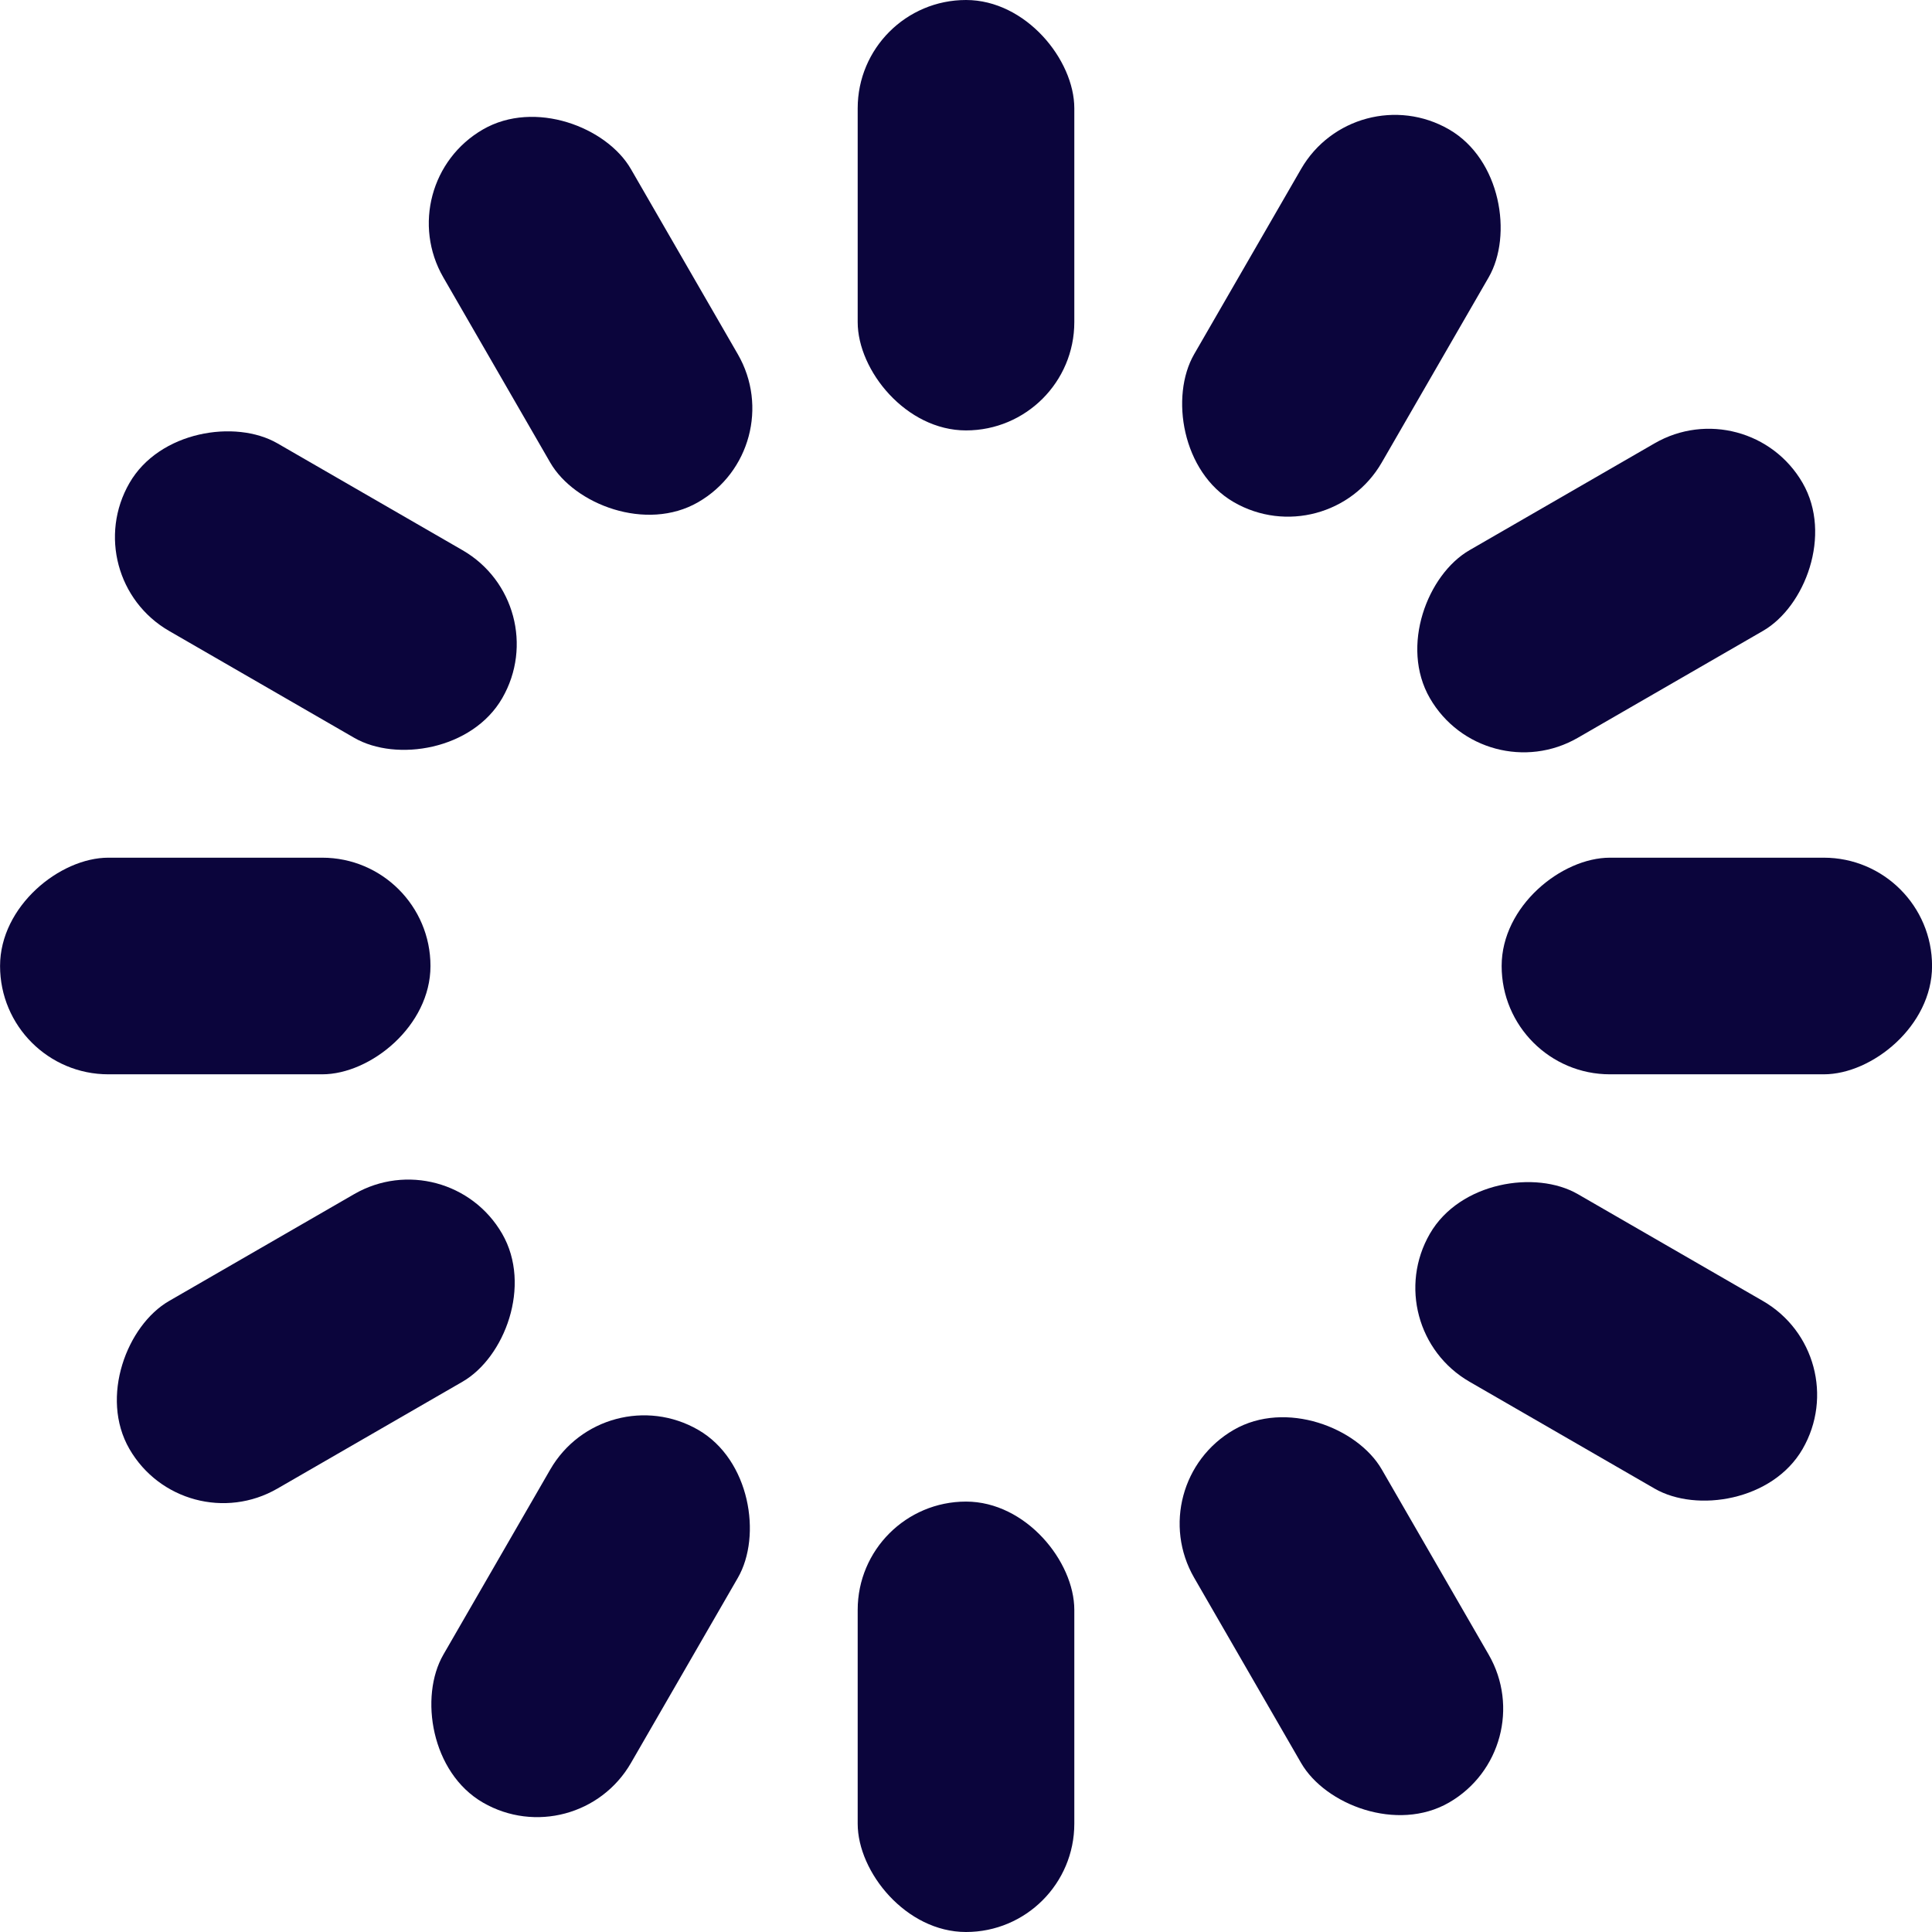
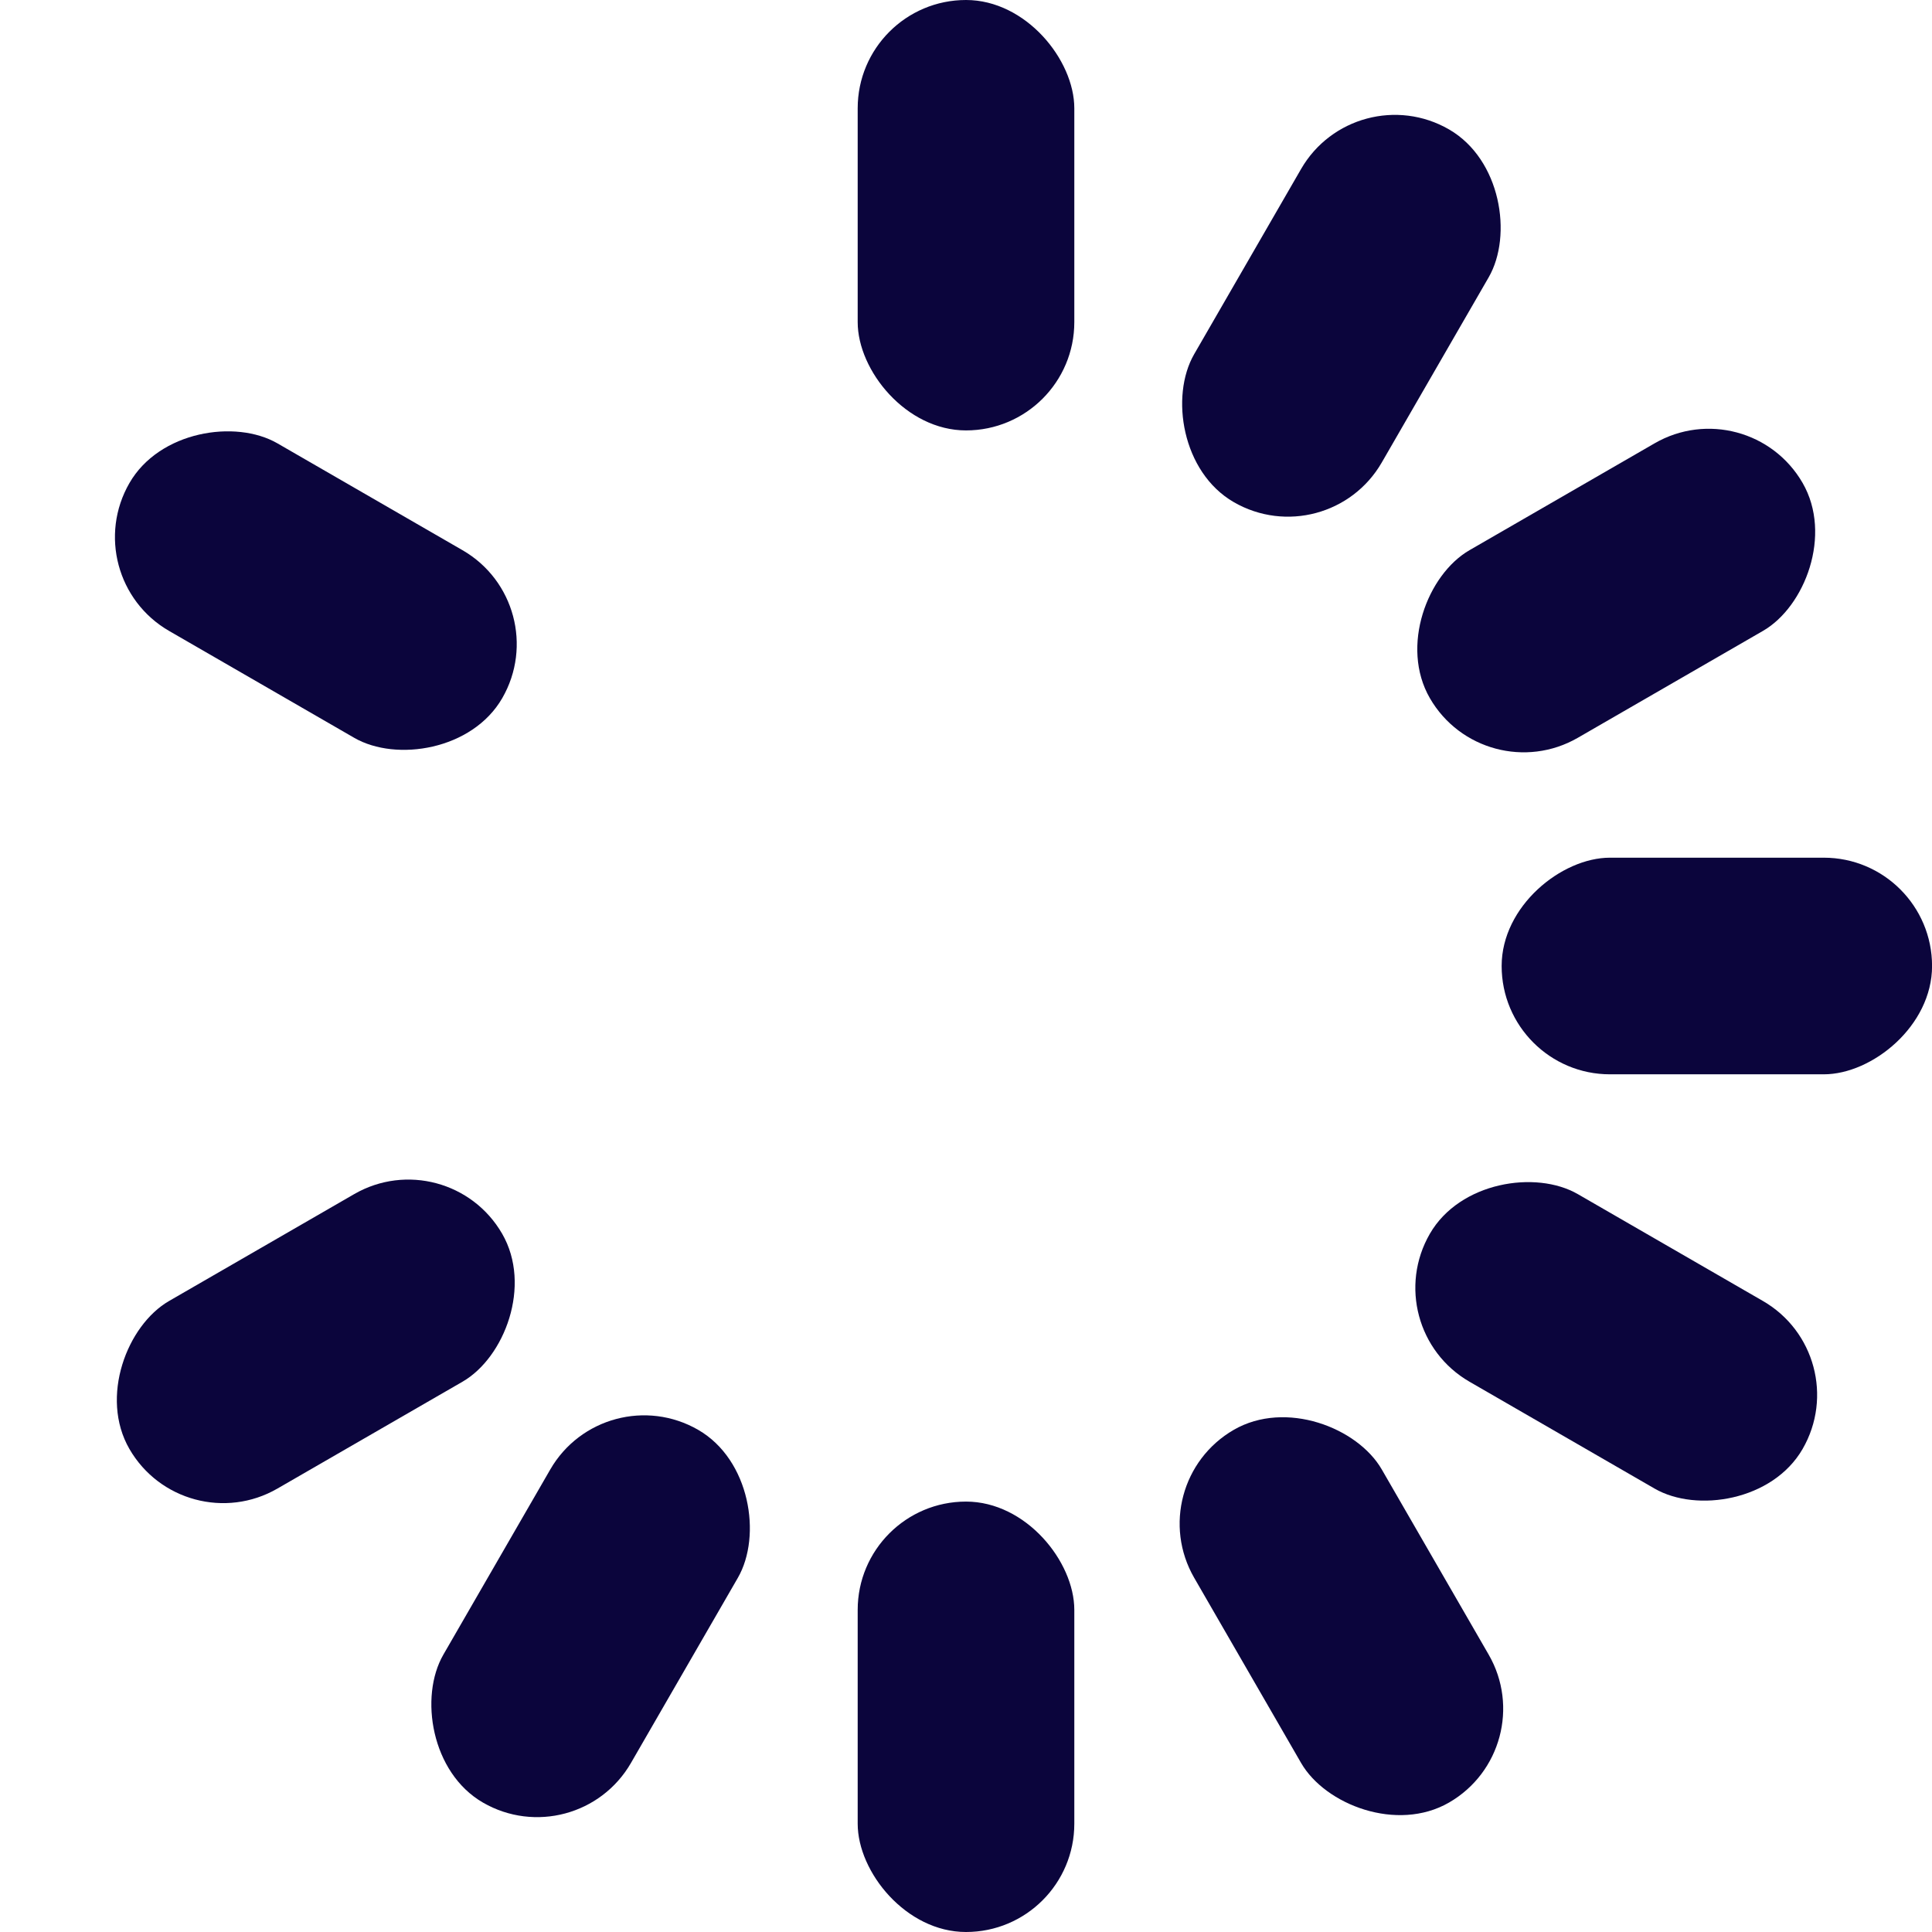
<svg xmlns="http://www.w3.org/2000/svg" id="Layer_1" data-name="Layer 1" viewBox="0 0 32 32">
  <title>spinner</title>
  <rect x="14.206" width="3.588" height="7.129" rx="1.794" ry="1.794" style="fill: #0b053c" />
  <rect x="14.206" y="24.871" width="3.588" height="7.129" rx="1.794" ry="1.794" style="fill: #0b053c" />
-   <rect x="7.988" y="1.666" width="3.588" height="7.129" rx="1.794" ry="1.794" transform="translate(-1.305 5.592) rotate(-30)" style="fill: #0b053c" />
  <rect x="20.424" y="23.205" width="3.588" height="7.129" rx="1.794" ry="1.794" transform="translate(-10.408 14.695) rotate(-30)" style="fill: #0b053c" />
  <rect x="3.437" y="6.218" width="3.588" height="7.129" rx="1.794" ry="1.794" transform="translate(-5.856 9.421) rotate(-60)" style="fill: #0b053c" />
  <rect x="24.976" y="18.653" width="3.588" height="7.129" rx="1.794" ry="1.794" transform="translate(-5.856 34.292) rotate(-60)" style="fill: #0b053c" />
-   <rect x="1.77" y="12.436" width="3.588" height="7.129" rx="1.794" ry="1.794" transform="translate(-12.435 19.564) rotate(-90)" style="fill: #0b053c" />
  <rect x="26.642" y="12.436" width="3.588" height="7.129" rx="1.794" ry="1.794" transform="translate(12.436 44.436) rotate(-90)" style="fill: #0b053c" />
  <rect x="3.437" y="18.653" width="3.588" height="7.129" rx="1.794" ry="1.794" transform="translate(-11.395 37.856) rotate(-120)" style="fill: #0b053c" />
  <rect x="24.976" y="6.218" width="3.588" height="7.129" rx="1.794" ry="1.794" transform="translate(31.683 37.856) rotate(-120)" style="fill: #0b053c" />
  <rect x="7.988" y="23.205" width="3.588" height="7.129" rx="1.794" ry="1.794" transform="translate(4.869 54.844) rotate(-150)" style="fill: #0b053c" />
  <rect x="20.424" y="1.666" width="3.588" height="7.129" rx="1.794" ry="1.794" transform="translate(38.844 20.869) rotate(-150)" style="fill: #0b053c" />
</svg>